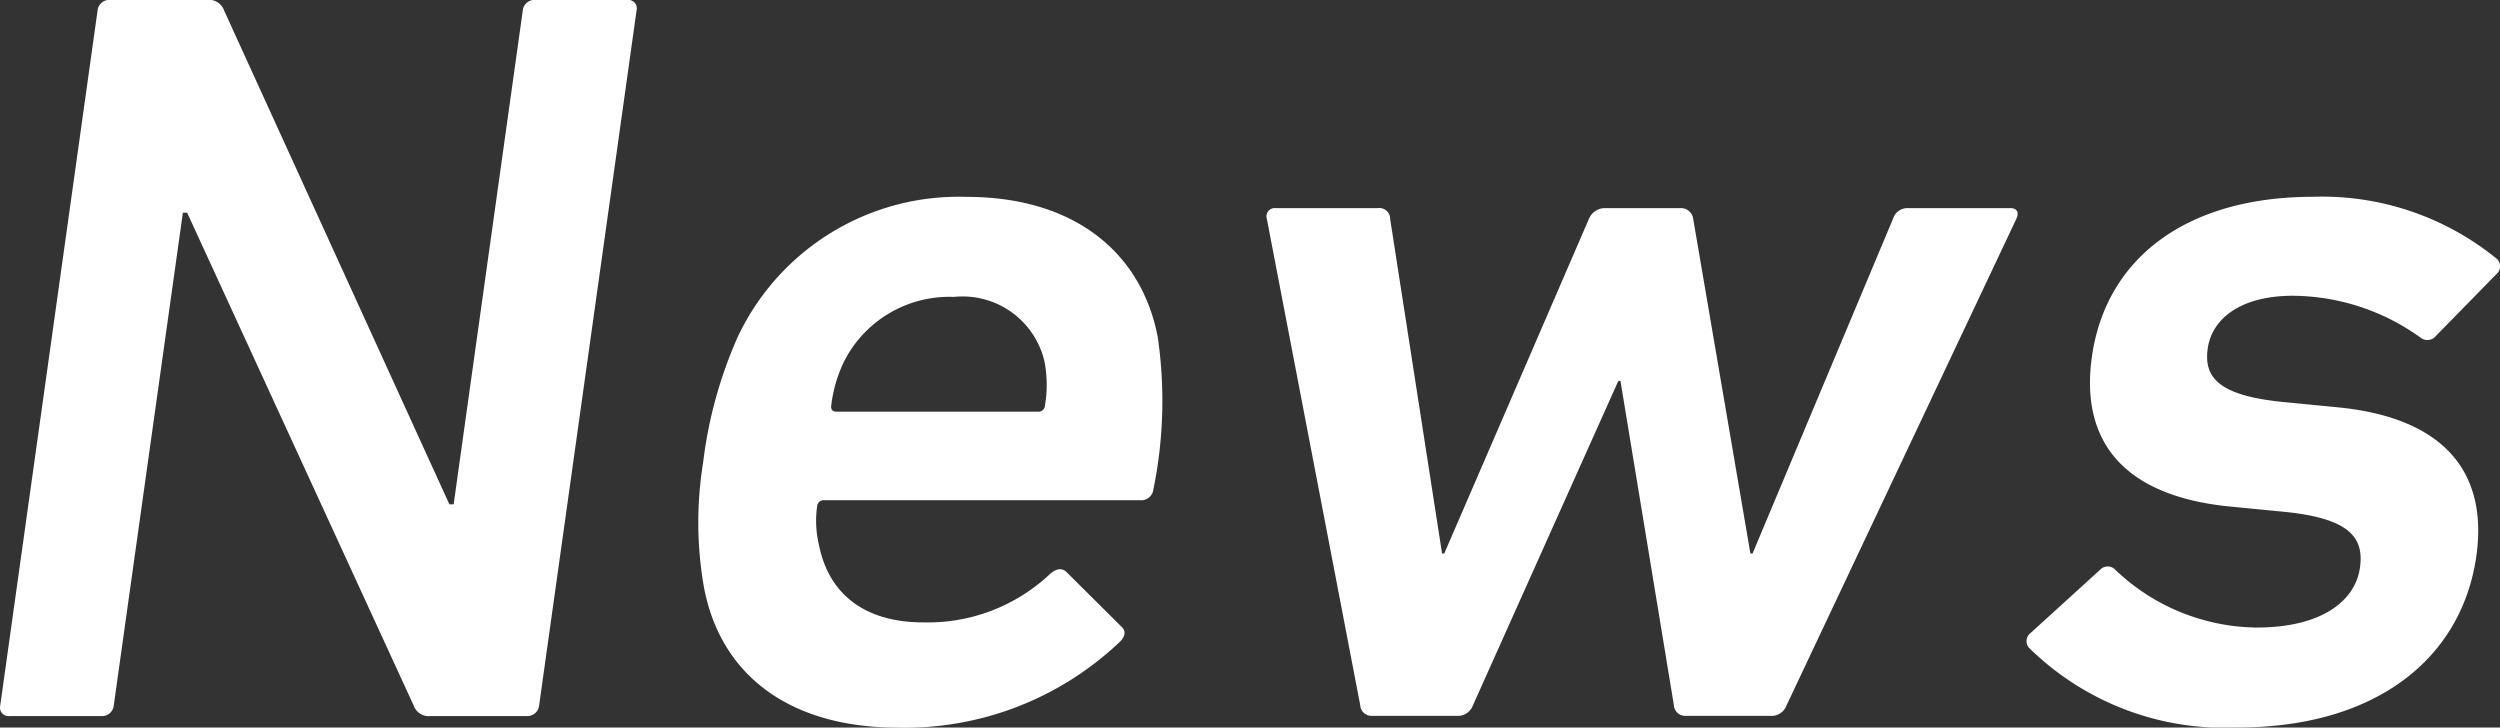
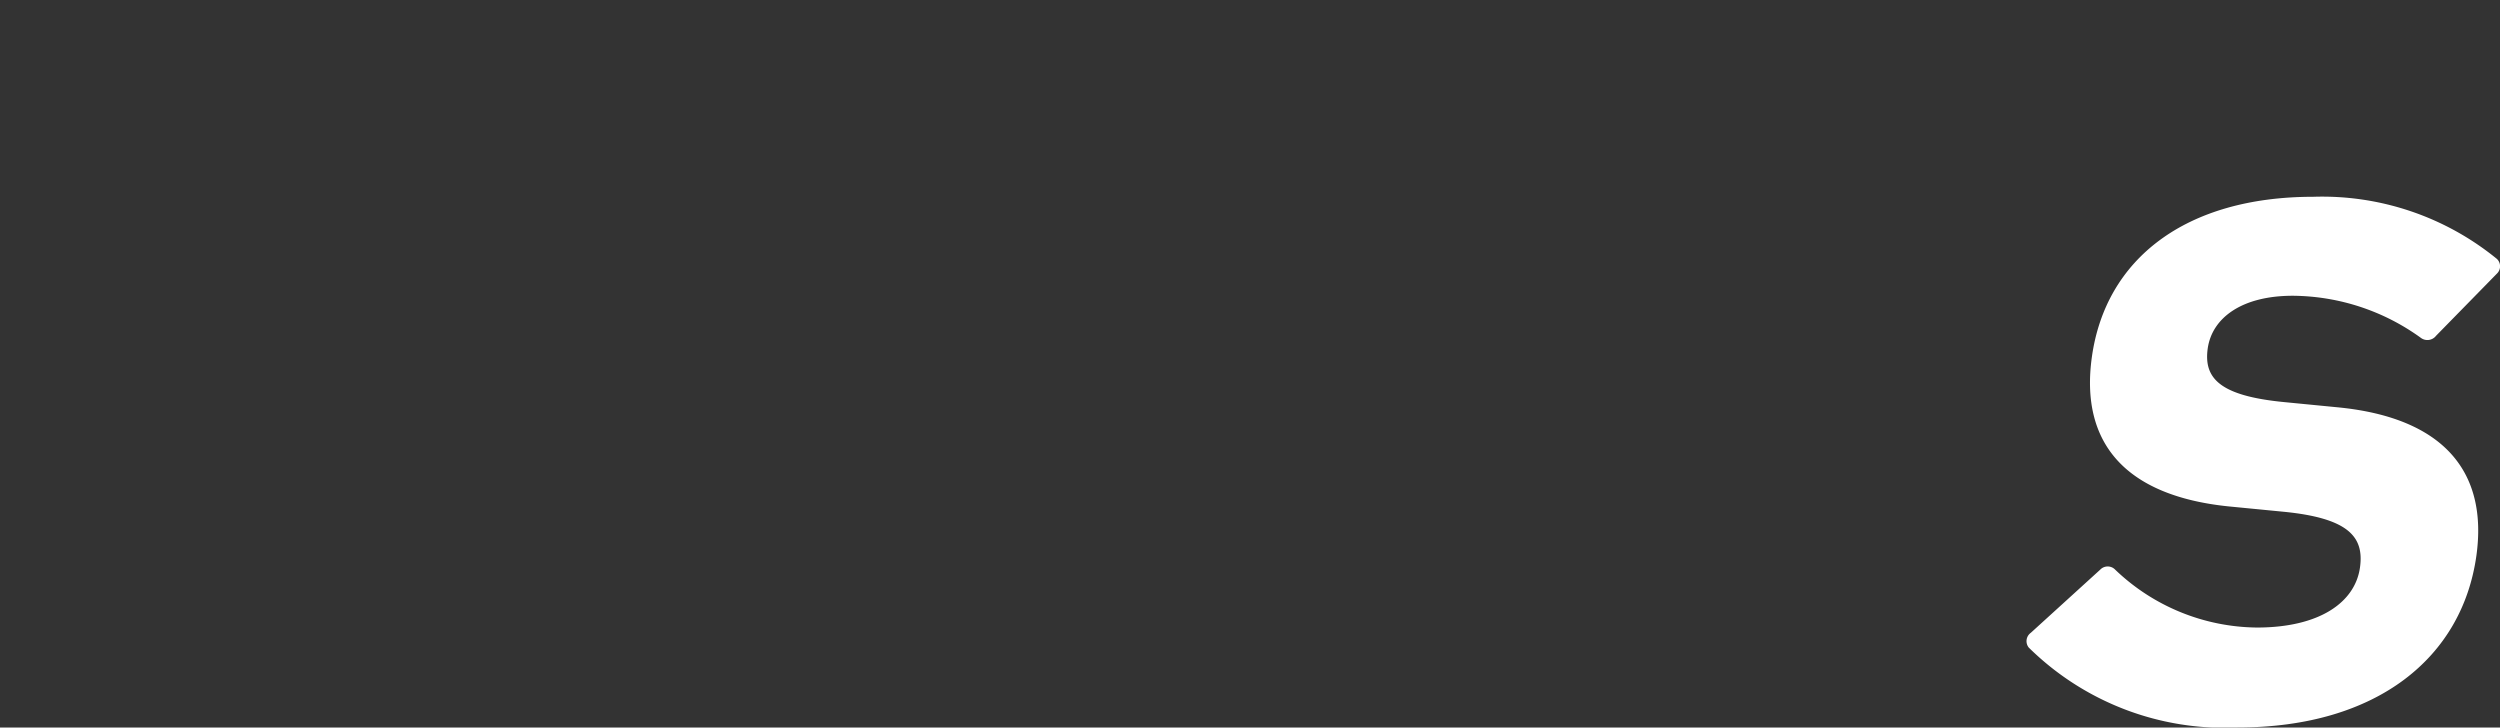
<svg xmlns="http://www.w3.org/2000/svg" width="94.038" height="27.367" viewBox="0 0 94.038 27.367">
  <rect x="0" y="0" width="94.038" height="27.367" fill="#333333" stroke="none" />
  <g transform="translate(-112.945 -1693.572)">
-     <path d="M116.615,1693.968a.444.444,0,0,1,.455-.4h3.68a.6.6,0,0,1,.625.4l8.474,18.575h.16l2.6-18.575a.443.443,0,0,1,.454-.4h3.48a.322.322,0,0,1,.346.4l-3.665,26.14a.445.445,0,0,1-.456.4h-3.639a.6.6,0,0,1-.625-.4l-8.52-18.536h-.16l-2.6,18.536a.443.443,0,0,1-.454.4H113.3a.323.323,0,0,1-.346-.4Z" fill="#fff" />
-     <path d="M139.419,1715.632a14.114,14.114,0,0,1-.024-4.673,16.416,16.416,0,0,1,1.3-4.713,9.183,9.183,0,0,1,8.618-5.268c3.959,0,6.555,2.02,7.18,5.268a16.573,16.573,0,0,1-.165,5.742.457.457,0,0,1-.5.4H143.953a.248.248,0,0,0-.273.239,3.919,3.919,0,0,0,.075,1.464c.378,1.862,1.755,2.892,3.914,2.892a6.7,6.7,0,0,0,4.774-1.822c.228-.2.433-.238.611-.079l2.071,2.059c.178.159.15.357-.038.555a11.736,11.736,0,0,1-8.373,3.247C142.634,1720.939,140.032,1718.959,139.419,1715.632Zm12.82-8.436a3.163,3.163,0,0,0-3.415-2.456,4.44,4.44,0,0,0-4.143,2.456,5.215,5.215,0,0,0-.468,1.624c-.023.159.047.238.207.238h7.559a.248.248,0,0,0,.273-.238A4.635,4.635,0,0,0,152.239,1707.2Z" fill="#fff" />
-     <path d="M176.333,1720.5a.426.426,0,0,1-.424-.4l-2.01-12.2h-.08l-5.468,12.2a.607.607,0,0,1-.537.4h-3.279a.425.425,0,0,1-.424-.4l-3.514-18.3a.311.311,0,0,1,.336-.4h3.838a.407.407,0,0,1,.464.4l1.954,12.594h.081l5.445-12.594a.656.656,0,0,1,.575-.4h2.88a.463.463,0,0,1,.464.4l2.153,12.594h.08l5.285-12.594a.57.57,0,0,1,.577-.4h3.838c.241,0,.338.158.225.4l-8.644,18.3a.6.6,0,0,1-.535.4Z" fill="#fff" />
    <path d="M189.256,1717.929a.387.387,0,0,1,.078-.554l2.612-2.376a.389.389,0,0,1,.561,0,7.808,7.808,0,0,0,5.333,2.178c2.359,0,3.693-.95,3.876-2.258.161-1.148-.418-1.861-2.9-2.1l-2.053-.2c-3.863-.4-5.586-2.377-5.131-5.625.517-3.683,3.524-6.02,8.323-6.02a10.393,10.393,0,0,1,6.911,2.337.381.381,0,0,1,0,.554l-2.288,2.337a.411.411,0,0,1-.57.08,8.306,8.306,0,0,0-4.819-1.585c-1.918,0-3.035.832-3.2,1.981-.155,1.108.43,1.782,2.876,2.019l2.053.2c3.983.4,5.614,2.456,5.176,5.584-.534,3.8-3.705,6.456-8.985,6.456A10.482,10.482,0,0,1,189.256,1717.929Z" fill="#fff" />
  </g>
</svg>